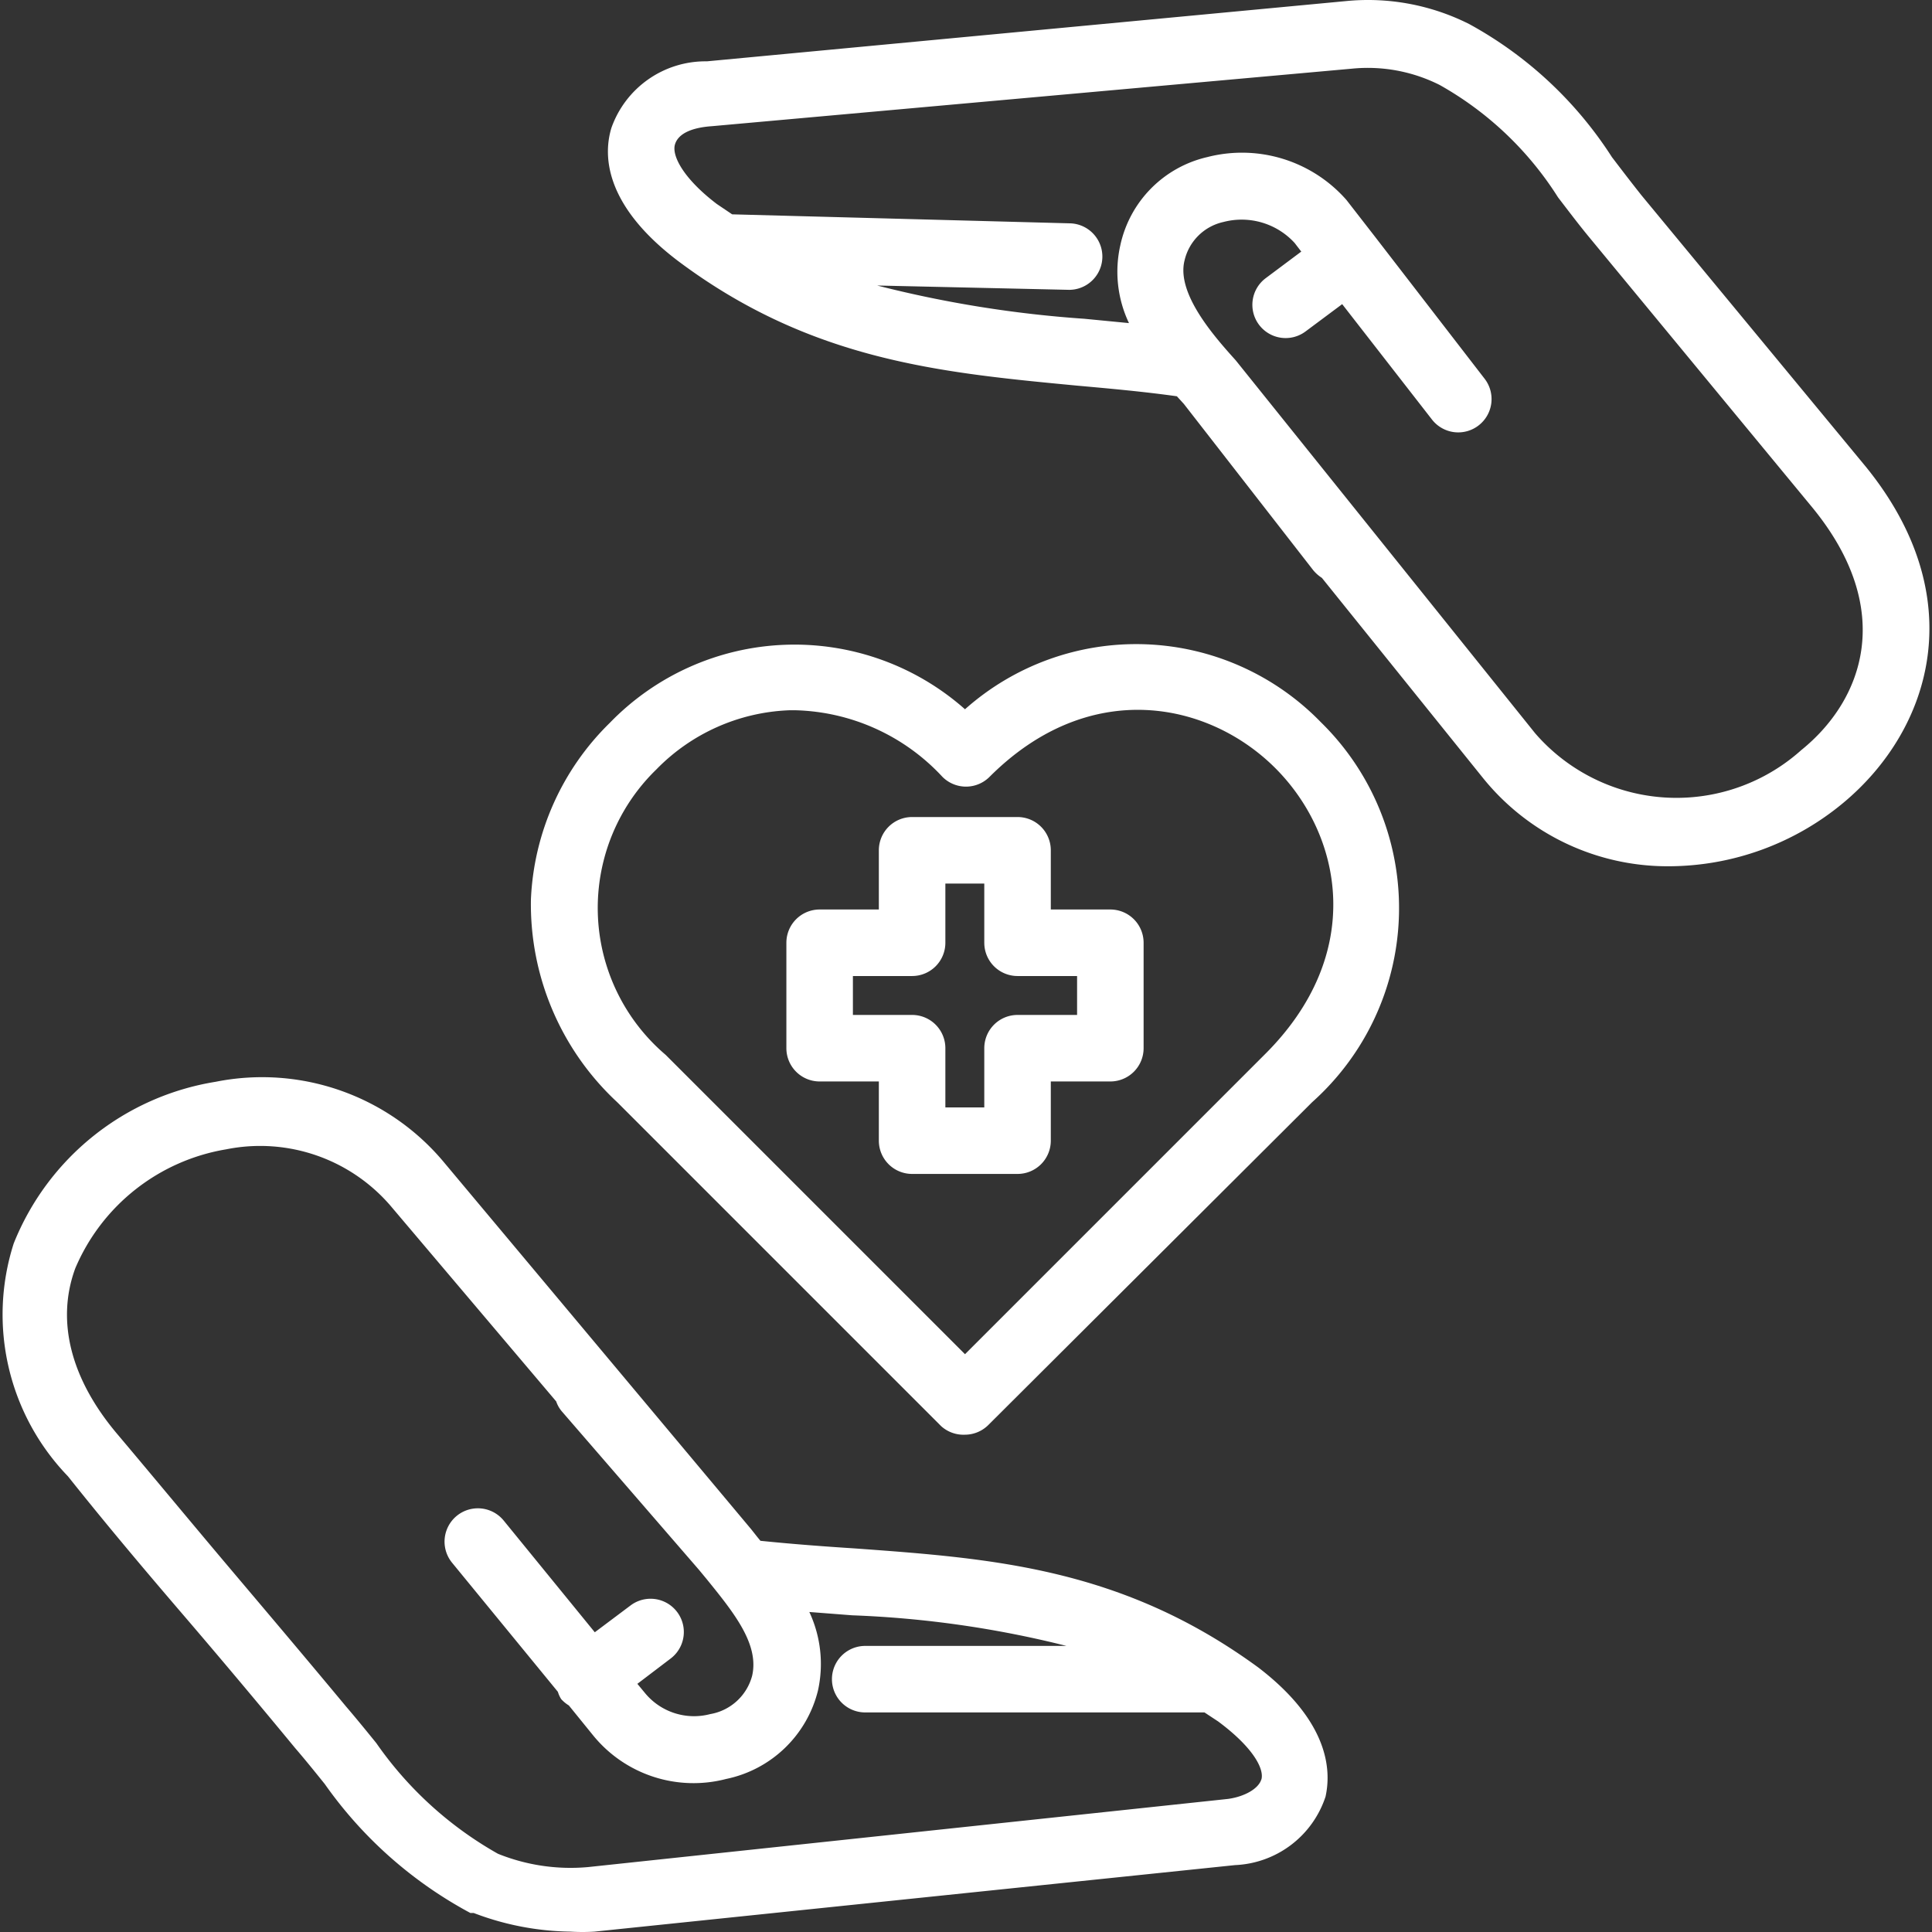
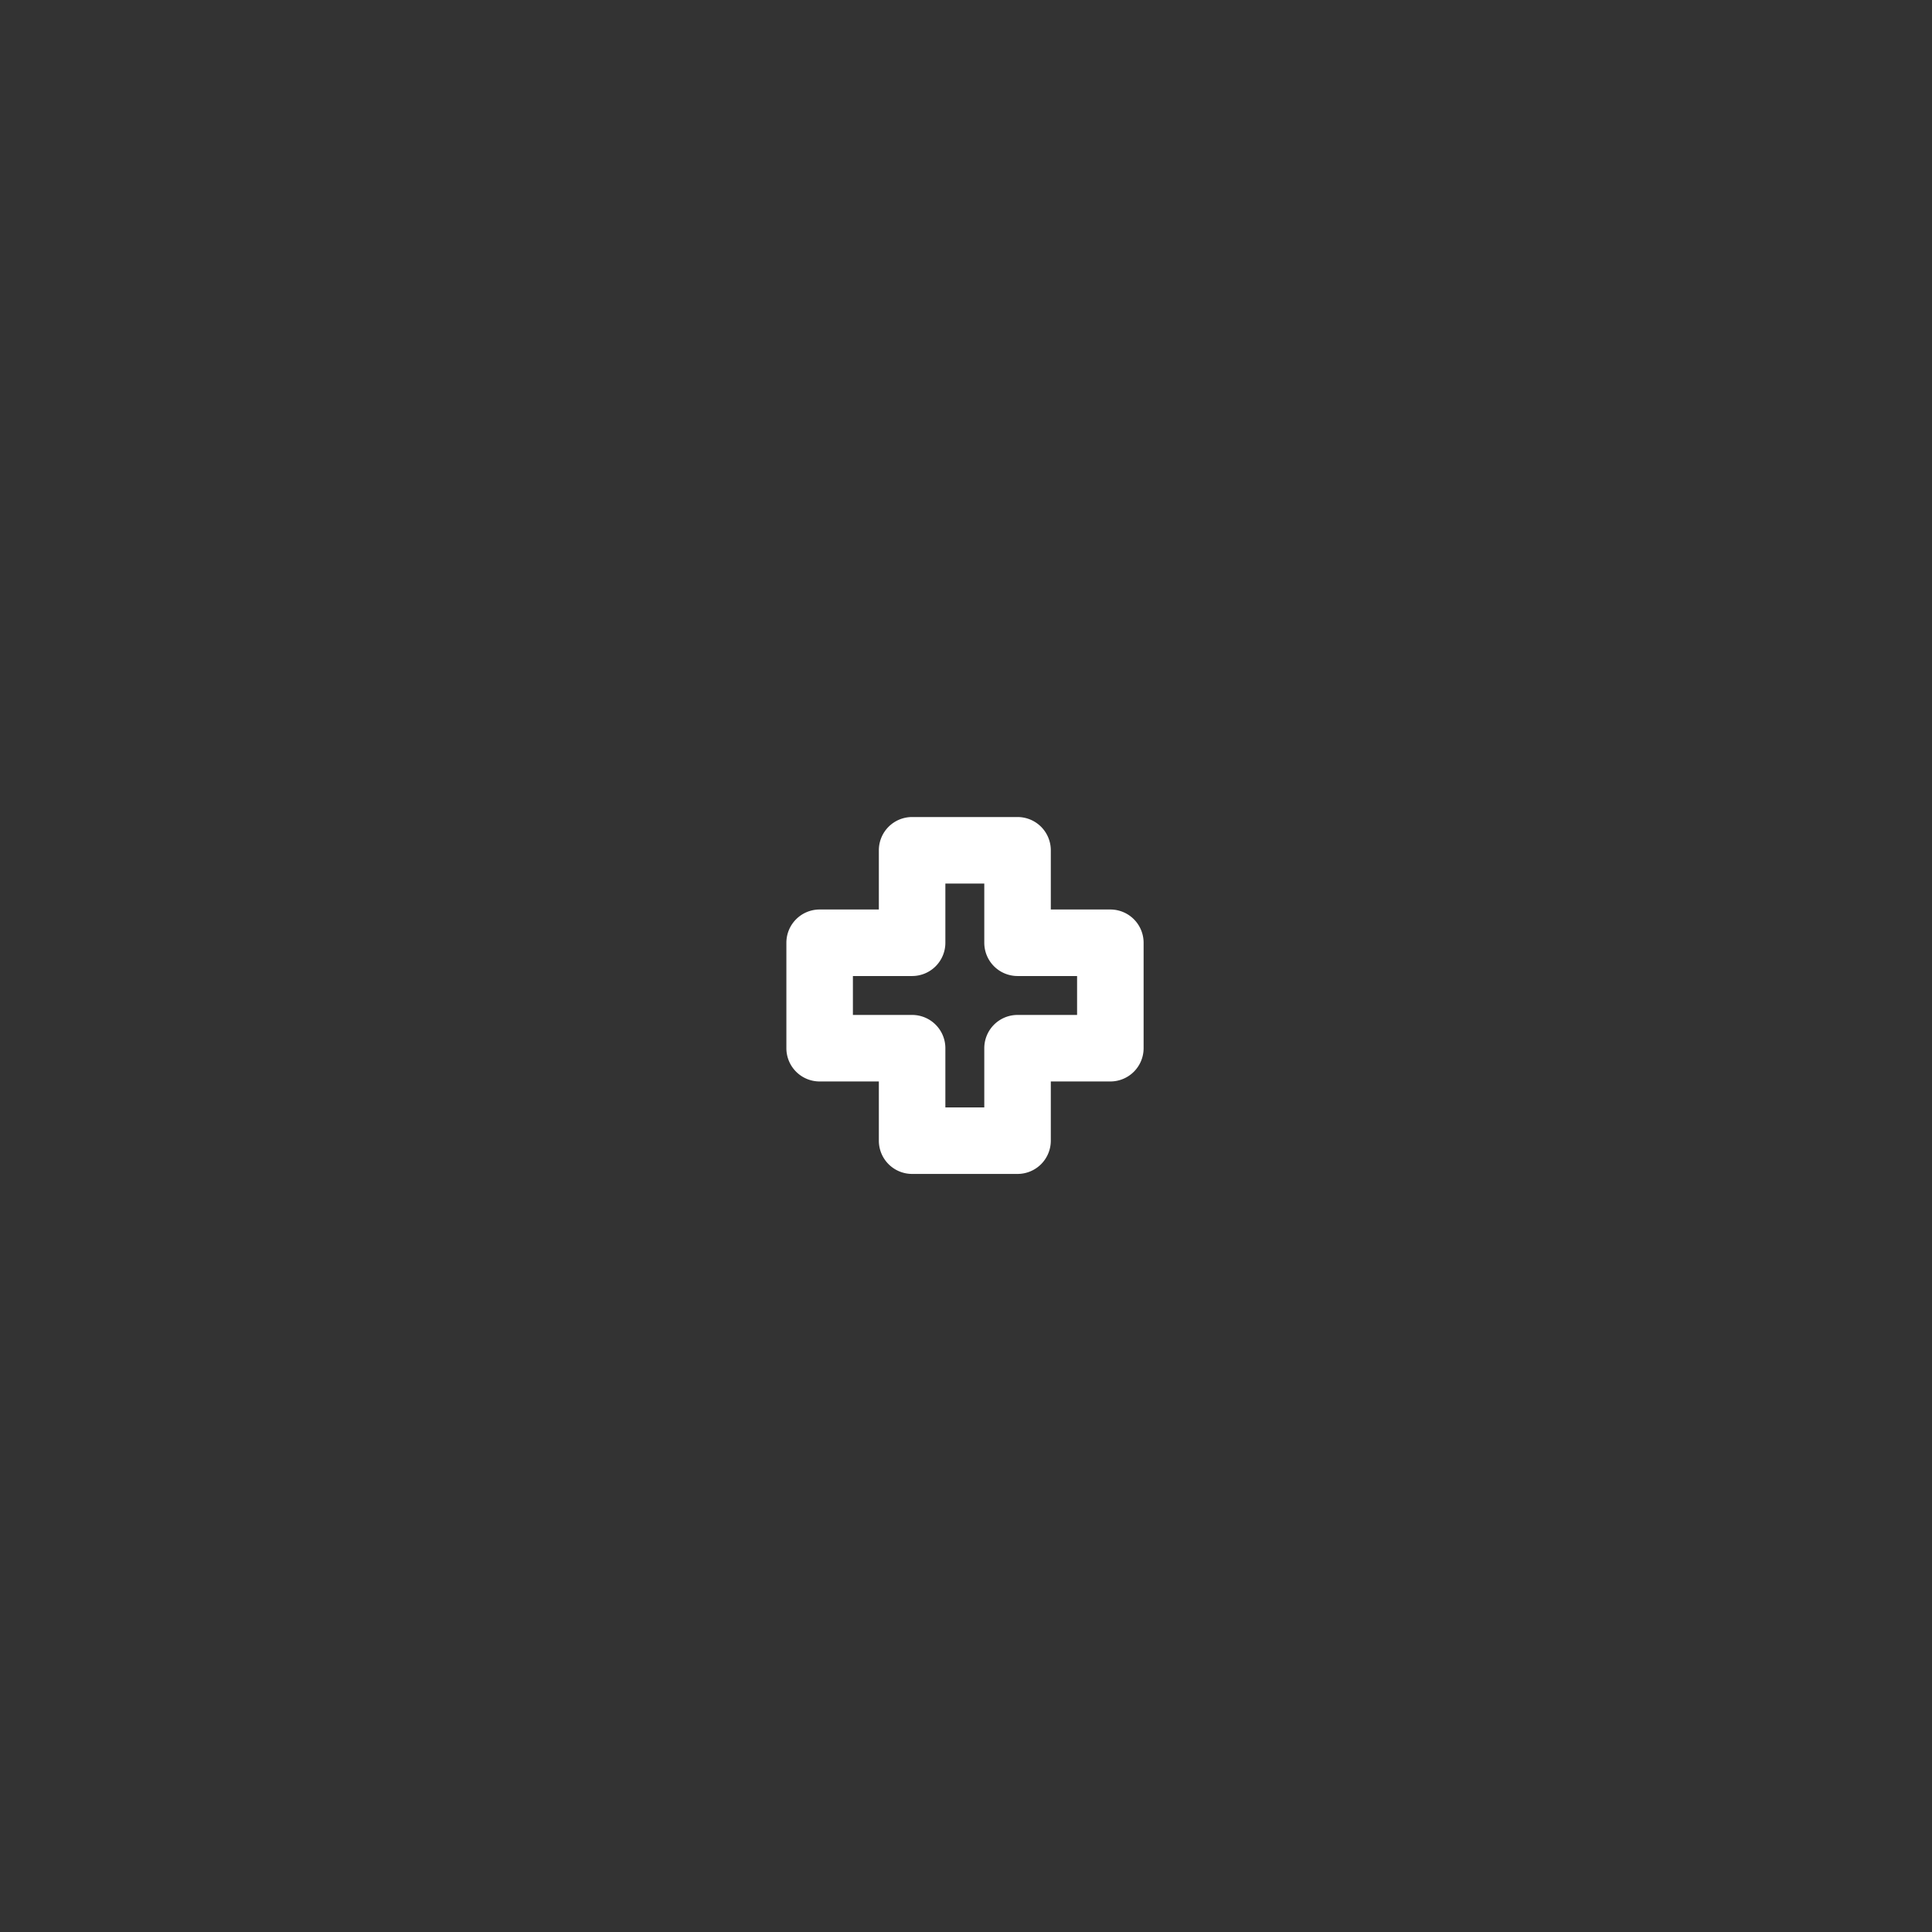
<svg xmlns="http://www.w3.org/2000/svg" xmlns:ns1="http://sodipodi.sourceforge.net/DTD/sodipodi-0.dtd" xmlns:ns2="http://www.inkscape.org/namespaces/inkscape" viewBox="0 0 800 800" x="0px" y="0px" version="1.1" id="svg5" ns1:docname="noun-healthcare-2524459.svg" width="800" height="800" ns2:version="1.4 (86a8ad7, 2024-10-11)">
  <rect x="0" y="0" width="800" height="800" fill="#333333" stroke="none" />
  <defs id="defs5" />
  <ns1:namedview id="namedview5" pagecolor="#ffffff" bordercolor="#000000" borderopacity="0.25" ns2:showpageshadow="2" ns2:pageopacity="0.0" ns2:pagecheckerboard="0" ns2:deskcolor="#d1d1d1" ns2:zoom="0.31835938" ns2:cx="-78.527607" ns2:cy="186.89571" ns2:window-width="1920" ns2:window-height="1017" ns2:window-x="-8" ns2:window-y="-8" ns2:window-maximized="1" ns2:current-layer="svg5" />
  <title id="title1">Medicine, health, hospital</title>
  <g id="g5" transform="translate(-1.992,-2.866)" style="fill:#ffffff">
    <path d="m 461.763,379.471 h -24.653 v -24.516 a 13.773,13.773 0 0 0 -13.773,-13.773 h -43.66 a 13.773,13.773 0 0 0 -13.773,13.773 v 24.516 h -24.516 a 13.773,13.773 0 0 0 -13.773,13.773 v 43.66 a 13.773,13.773 0 0 0 13.773,13.773 h 24.516 v 24.516 a 13.773,13.773 0 0 0 13.773,13.773 h 43.66 a 13.773,13.773 0 0 0 13.773,-13.773 v -24.516 h 24.653 a 13.773,13.773 0 0 0 13.773,-13.773 v -43.66 a 13.773,13.773 0 0 0 -13.773,-13.773 z m -13.773,43.66 h -24.653 a 13.773,13.773 0 0 0 -13.773,13.773 v 24.516 H 393.45 V 436.904 A 13.773,13.773 0 0 0 379.677,423.131 H 355.161 V 407.017 h 24.516 a 13.773,13.773 0 0 0 13.773,-13.773 v -24.516 h 16.114 v 24.516 a 13.773,13.773 0 0 0 13.773,13.773 h 24.653 z" id="path1" style="stroke-width:13.773;fill:#ffffff" />
-     <path d="m 401.576,296.558 a 106.464,106.464 0 0 0 -147.094,5.647 108.806,108.806 0 0 0 -32.642,72.996 111.836,111.836 0 0 0 35.672,84.015 l 134.148,134.148 a 13.773,13.773 0 0 0 9.916,3.581 13.773,13.773 0 0 0 9.779,-4.132 l 134.01,-133.597 a 107.704,107.704 0 0 0 3.581,-157.286 106.602,106.602 0 0 0 -147.37,-5.371 z m 123.956,143.1 -123.956,123.956 -123.956,-123.956 a 79.883,79.883 0 0 1 -3.856,-118.171 81.122,81.122 0 0 1 55.092,-24.516 h 2.617 a 85.943,85.943 0 0 1 60.738,27.546 13.773,13.773 0 0 0 19.558,0 c 41.319,-41.319 90.626,-31.264 118.309,-3.581 27.683,27.683 37.738,76.853 -4.545,118.722 z" id="path2" style="stroke-width:13.773;fill:#ffffff" />
-     <path d="m 523.052,693.355 c -56.469,-41.319 -110.183,-45.175 -166.927,-49.307 -12.809,-0.826 -25.755,-1.79 -39.253,-3.168 l -1.24,-1.515 -2.617,-3.305 v 0 L 186.168,484.558 A 98.063,98.063 0 0 0 91.272,450.814 108.668,108.668 0 0 0 7.671,517.751 96.41,96.41 0 0 0 30.121,614.161 c 15.012,18.869 30.989,37.875 46.828,56.331 15.839,18.456 31.678,37.325 47.241,56.193 4.27,4.958 8.264,9.916 12.258,14.875 a 174.502,174.502 0 0 0 60.325,53.439 h 0.689 0.689 a 115.968,115.968 0 0 0 40.079,7.713 79.745,79.745 0 0 0 9.916,0 l 265.266,-27.546 a 41.319,41.319 0 0 0 37.462,-28.372 c 2.204,-10.054 2.204,-30.438 -27.821,-53.439 z m 1.24,46.277 c -1.102,3.856 -6.886,7.162 -13.773,8.126 l -265.128,28.234 a 80.434,80.434 0 0 1 -37.187,-5.509 152.604,152.604 0 0 1 -50.409,-45.864 c -4.132,-5.096 -8.401,-10.33 -12.533,-15.15 C 129.699,690.738 113.86,672.007 98.021,653.276 82.182,634.545 66.344,615.4 50.78,596.945 31.223,573.944 25.163,549.842 33.151,528.08 a 82.637,82.637 0 0 1 62.529,-49.307 71.206,71.206 0 0 1 68.864,24.378 l 67.763,80.02 a 12.396,12.396 0 0 0 2.341,4.132 l 56.744,65.559 3.305,3.994 c 11.156,13.773 21.761,26.857 18.731,39.941 a 21.761,21.761 0 0 1 -17.354,15.839 26.306,26.306 0 0 1 -26.857,-8.539 l -3.305,-3.994 13.773,-10.467 a 13.773,13.773 0 0 0 -16.527,-22.037 l -14.875,11.156 -37.738,-46.277 a 13.799,13.799 0 0 0 -21.348,17.492 l 43.798,53.439 a 12.12,12.12 0 0 0 1.377,3.03 14.599,14.599 0 0 0 3.168,2.617 l 10.054,12.396 a 53.577,53.577 0 0 0 55.092,18.042 49.445,49.445 0 0 0 38.013,-36.636 50.822,50.822 0 0 0 -3.581,-32.504 l 17.767,1.377 a 426.96,426.96 0 0 1 88.697,12.671 h -83.326 a 13.773,13.773 0 0 0 0,27.546 H 500.74 l 5.647,3.719 c 15.012,11.156 19.144,19.971 17.905,24.103 z" id="path3" style="stroke-width:13.773;fill:#ffffff" />
-     <path d="M 774.27,195.741 681.716,83.767 c -4.27,-5.371 -8.264,-10.605 -12.258,-15.839 A 163.209,163.209 0 0 0 610.373,12.837 93.105,93.105 0 0 0 559.137,3.333 L 294.698,28.262 A 41.319,41.319 0 0 0 255.17,55.808 c -3.168,10.33 -3.856,31.264 27.546,55.092 55.092,41.319 108.944,46.277 165.275,51.648 13.773,1.24 27.546,2.479 41.319,4.407 l 2.892,3.168 53.577,68.864 a 15.563,15.563 0 0 0 3.581,3.168 l 66.523,82.637 a 98.201,98.201 0 0 0 77.266,36.774 113.351,113.351 0 0 0 72.17,-26.306 c 36.498,-30.438 53.439,-85.116 8.952,-139.519 z m -26.444,117.758 A 77.404,77.404 0 0 1 637.643,306.475 L 513.687,152.081 v 0 C 505.01,142.44 489.033,124.535 492.477,110.762 a 21.21,21.21 0 0 1 16.114,-15.977 29.749,29.749 0 0 1 29.474,8.677 l 2.755,3.581 -14.737,11.018 a 13.773,13.773 0 0 0 -2.755,19.282 13.773,13.773 0 0 0 19.282,2.755 l 15.15,-11.294 37.187,47.792 a 13.773,13.773 0 0 0 19.42,2.341 13.773,13.773 0 0 0 2.341,-19.282 l -45.175,-58.535 v 0 L 559.551,85.695 A 57.571,57.571 0 0 0 501.842,67.928 47.792,47.792 0 0 0 465.895,104.426 a 49.582,49.582 0 0 0 3.581,32.229 l -18.456,-1.79 a 479.434,479.434 0 0 1 -85.805,-13.773 l 79.47,1.79 v 0 a 13.773,13.773 0 0 0 0,-27.546 l -139.519,-3.719 -6.336,-4.27 c -13.773,-10.467 -18.731,-19.971 -17.354,-24.653 1.377,-4.683 7.3,-7.024 15.288,-7.575 l 265.128,-23.827 a 66.248,66.248 0 0 1 36.223,6.749 v 0 a 137.729,137.729 0 0 1 49.031,46.552 c 4.132,5.371 8.264,10.881 12.809,16.39 l 92.554,112.111 c 34.708,42.42 20.935,79.745 -4.683,100.404 z" id="path4" style="stroke-width:13.773;fill:#ffffff" />
  </g>
</svg>